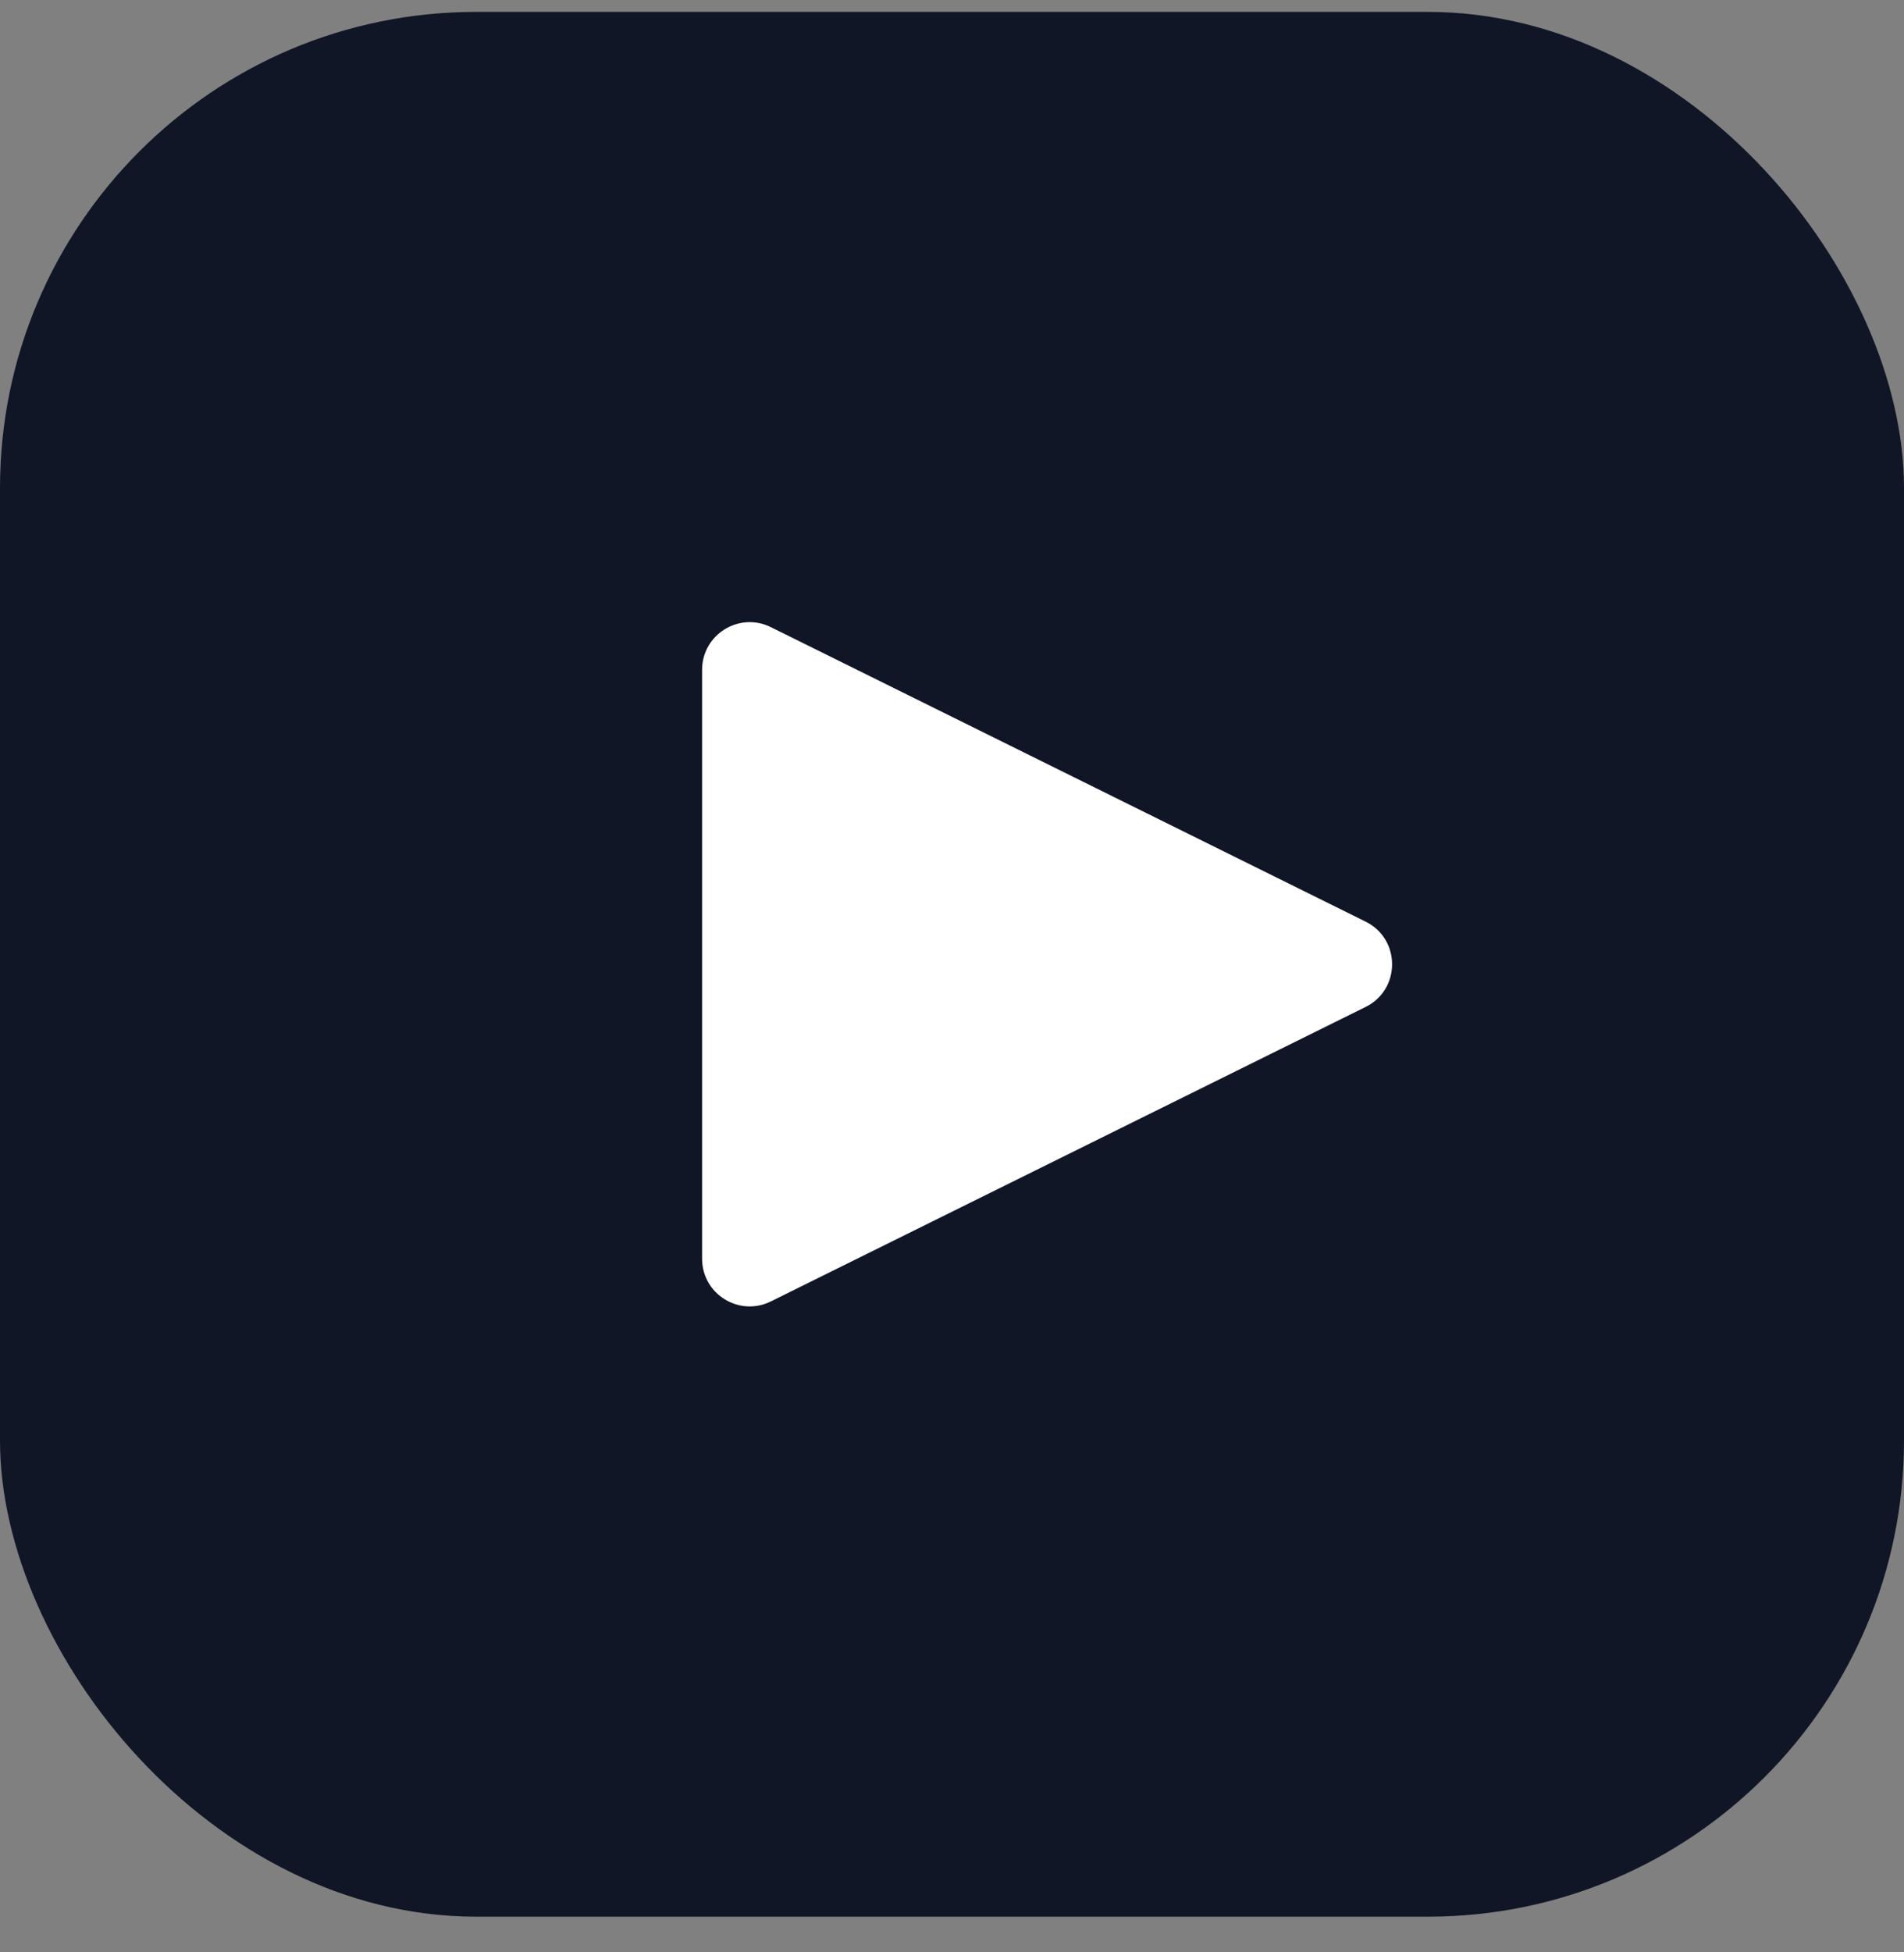
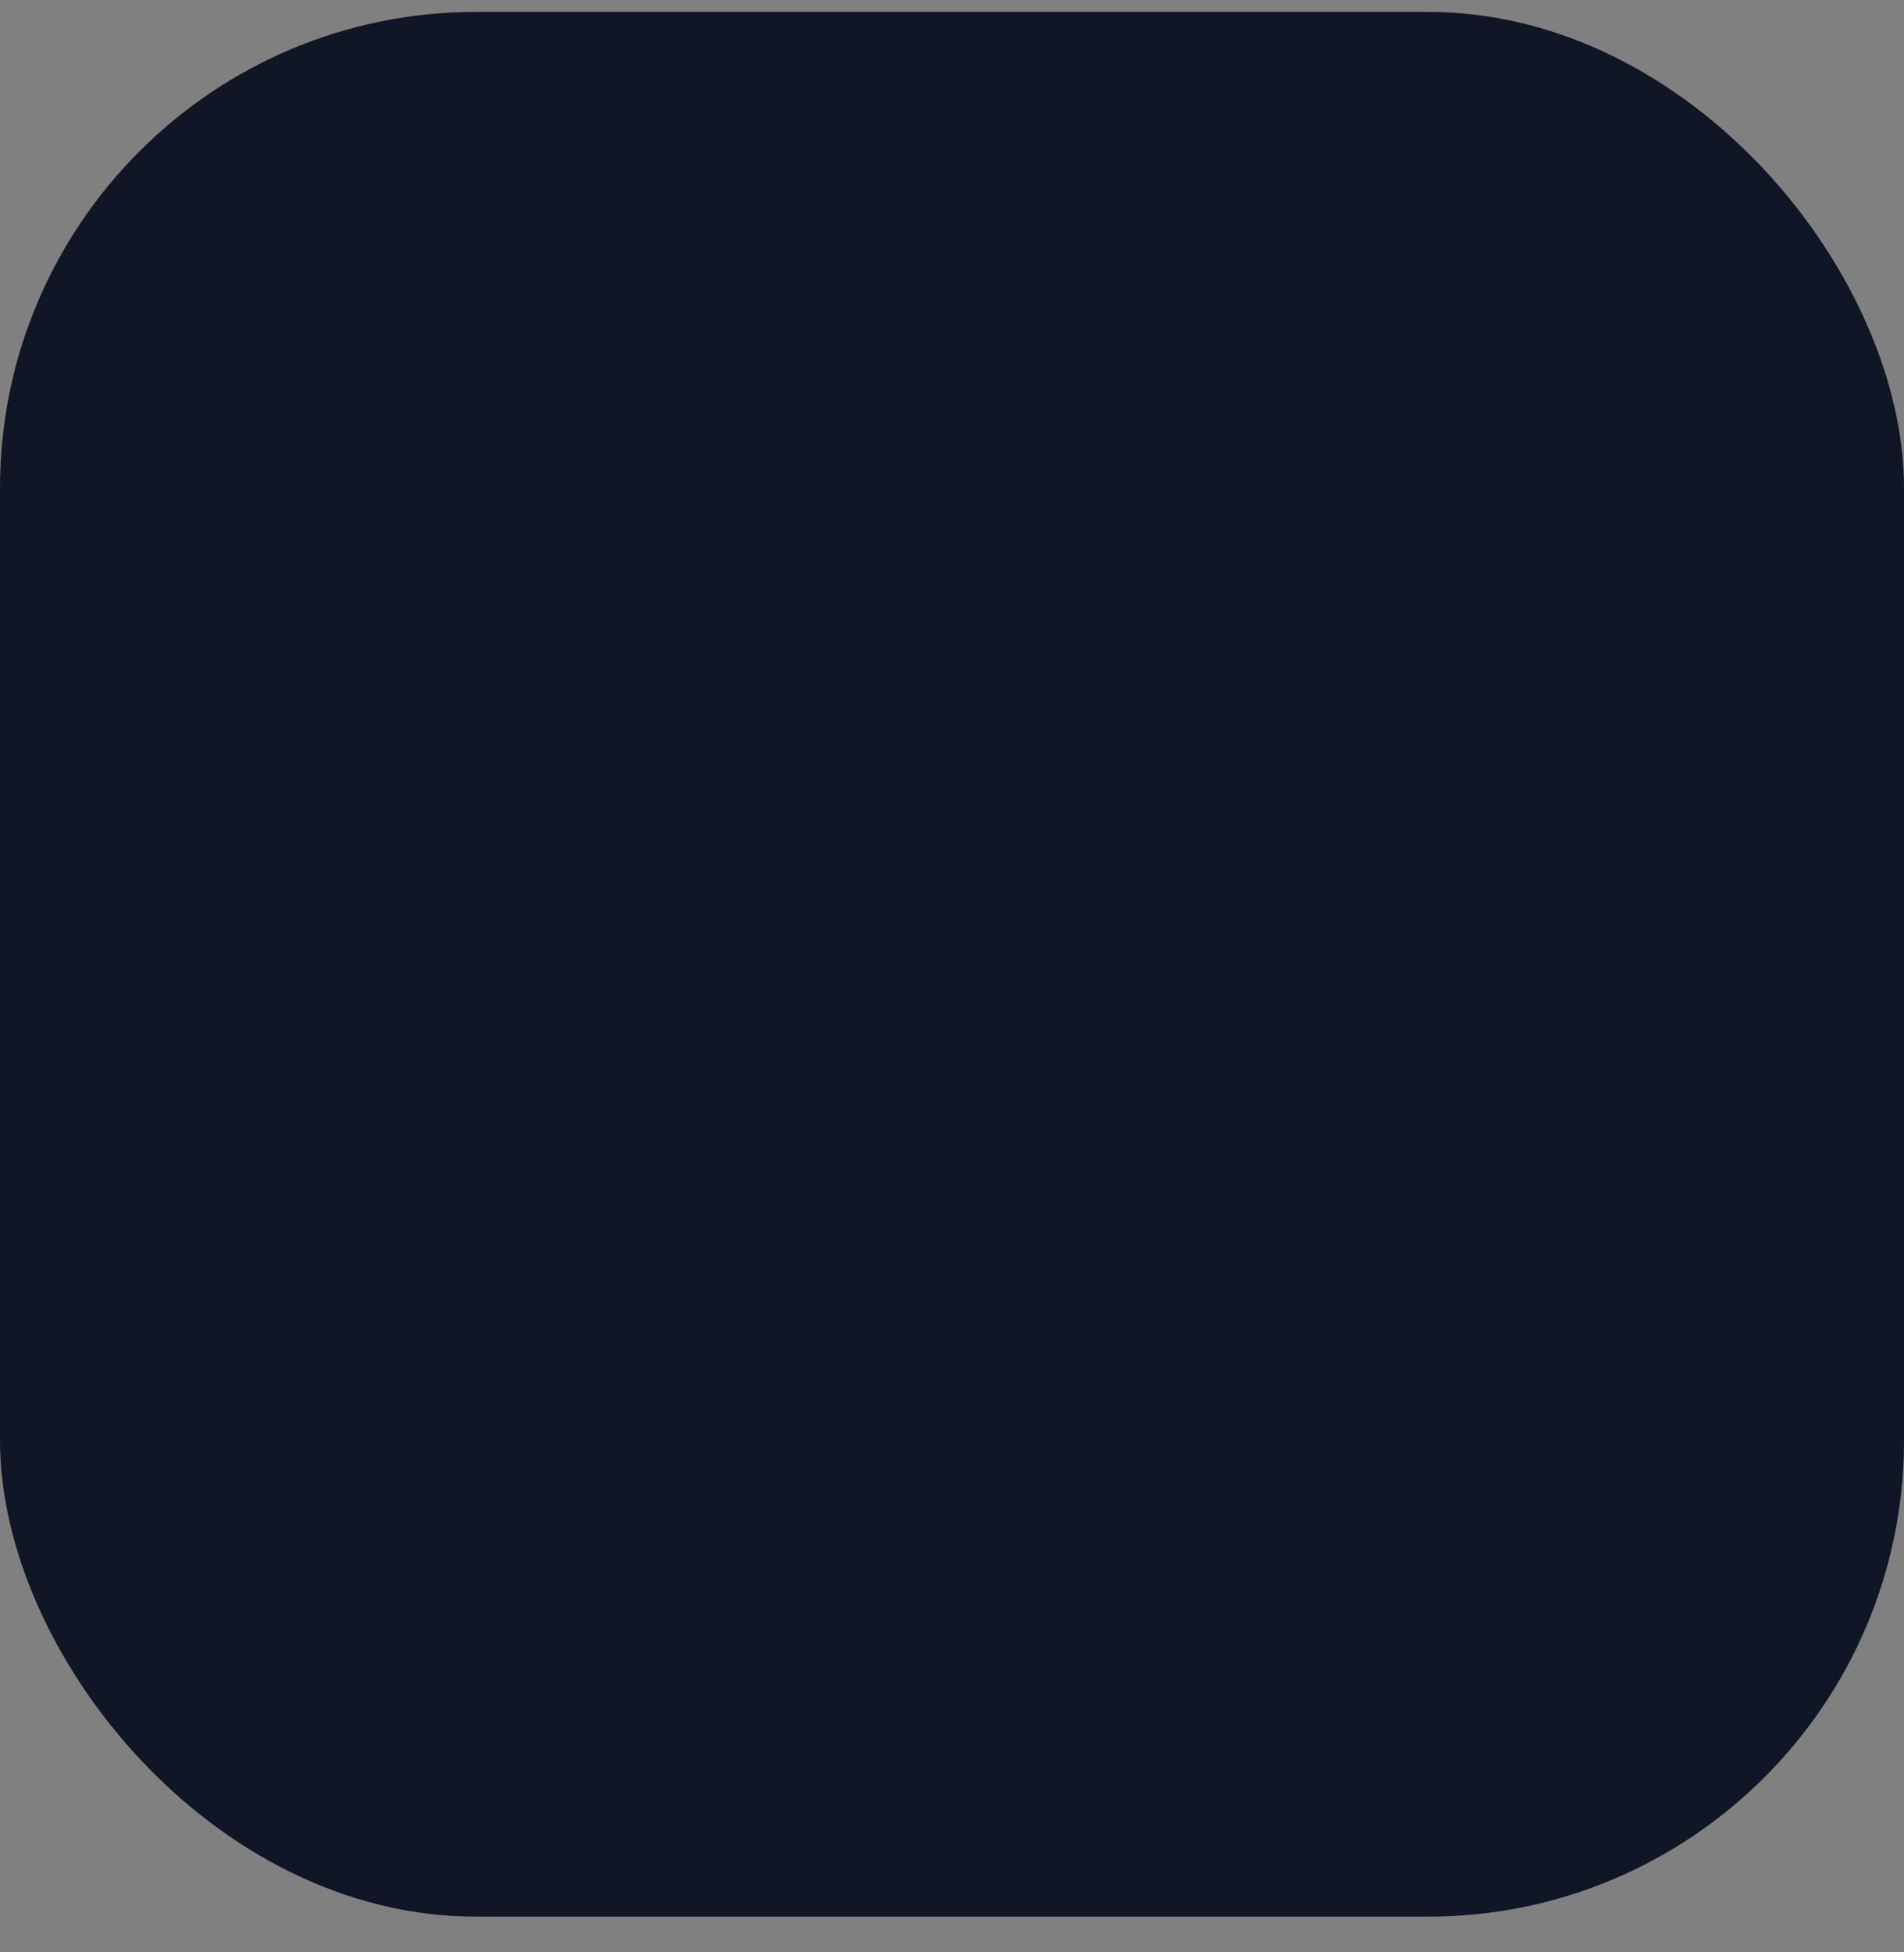
<svg xmlns="http://www.w3.org/2000/svg" width="40" height="41" viewBox="0 0 40 41" fill="none">
  <rect x="0" y="0" width="40" height="41" fill="#808080" stroke="none" />
  <rect y="0.25" width="40" height="40" rx="10" fill="#101625" />
-   <path d="M28.689 19.354C29.431 19.721 29.431 20.779 28.689 21.146L16.194 27.33C15.529 27.659 14.75 27.175 14.75 26.434V14.066C14.75 13.325 15.529 12.841 16.194 13.17L28.689 19.354Z" fill="white" />
</svg>